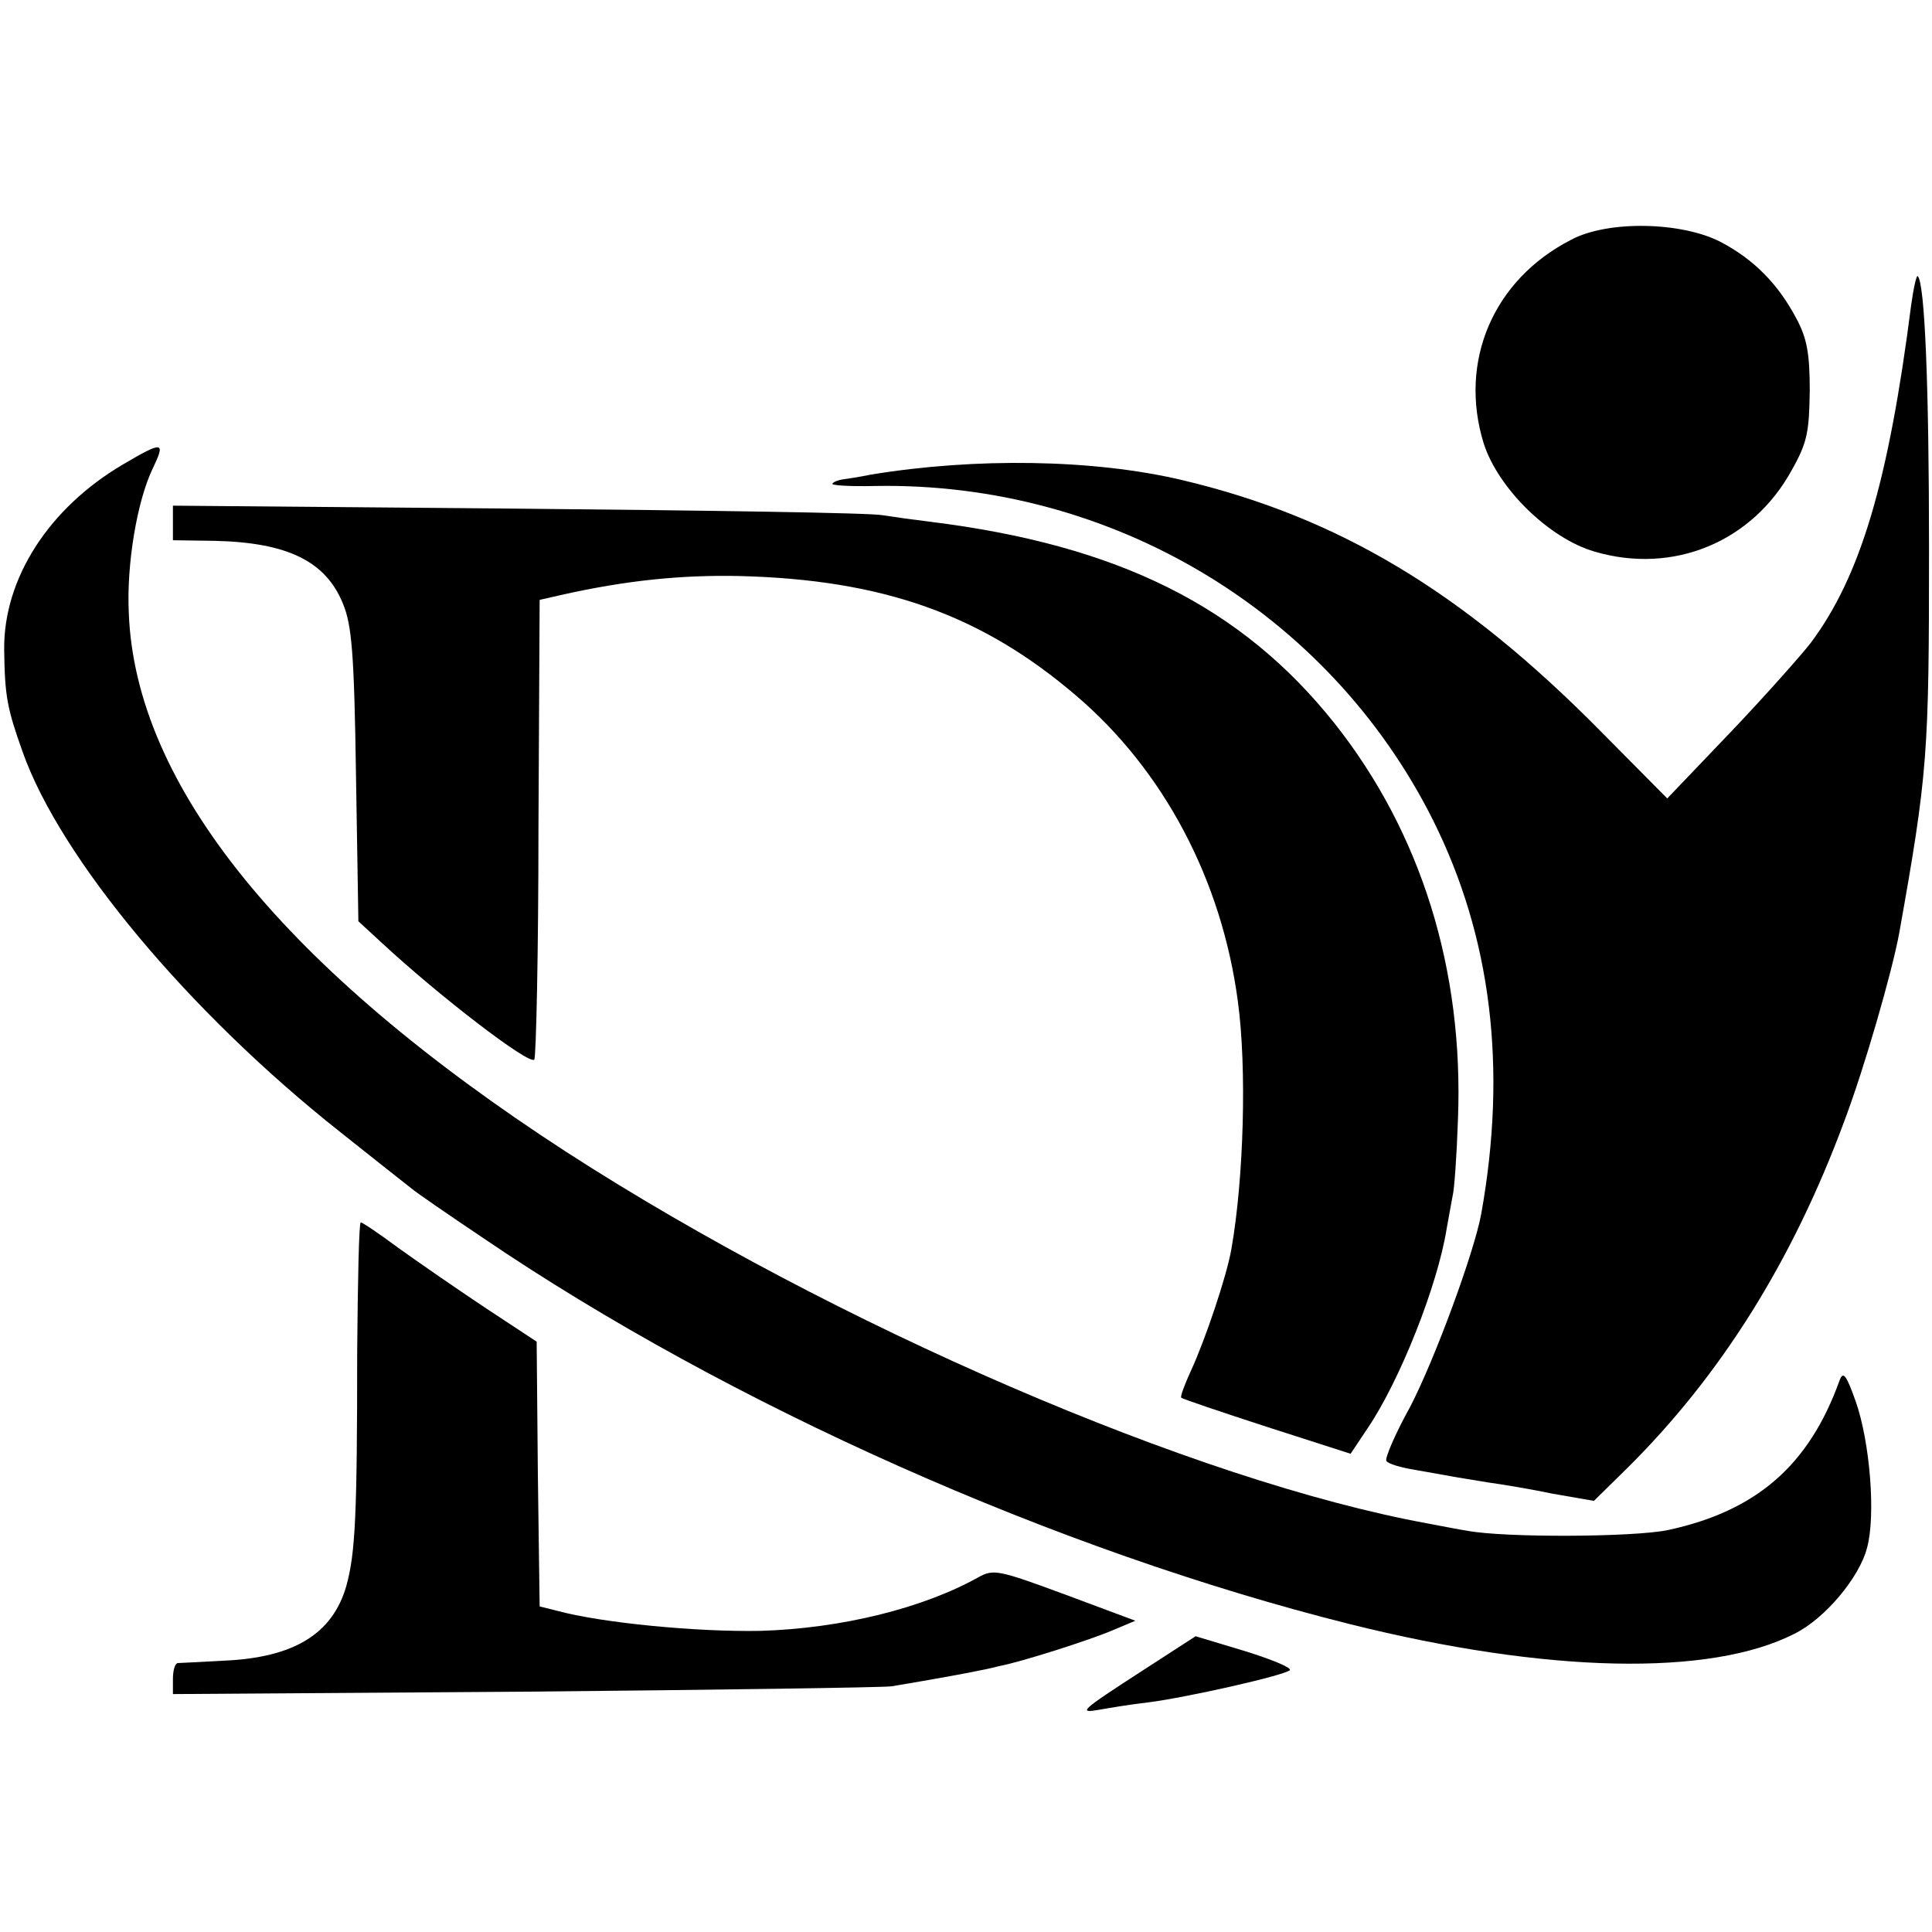
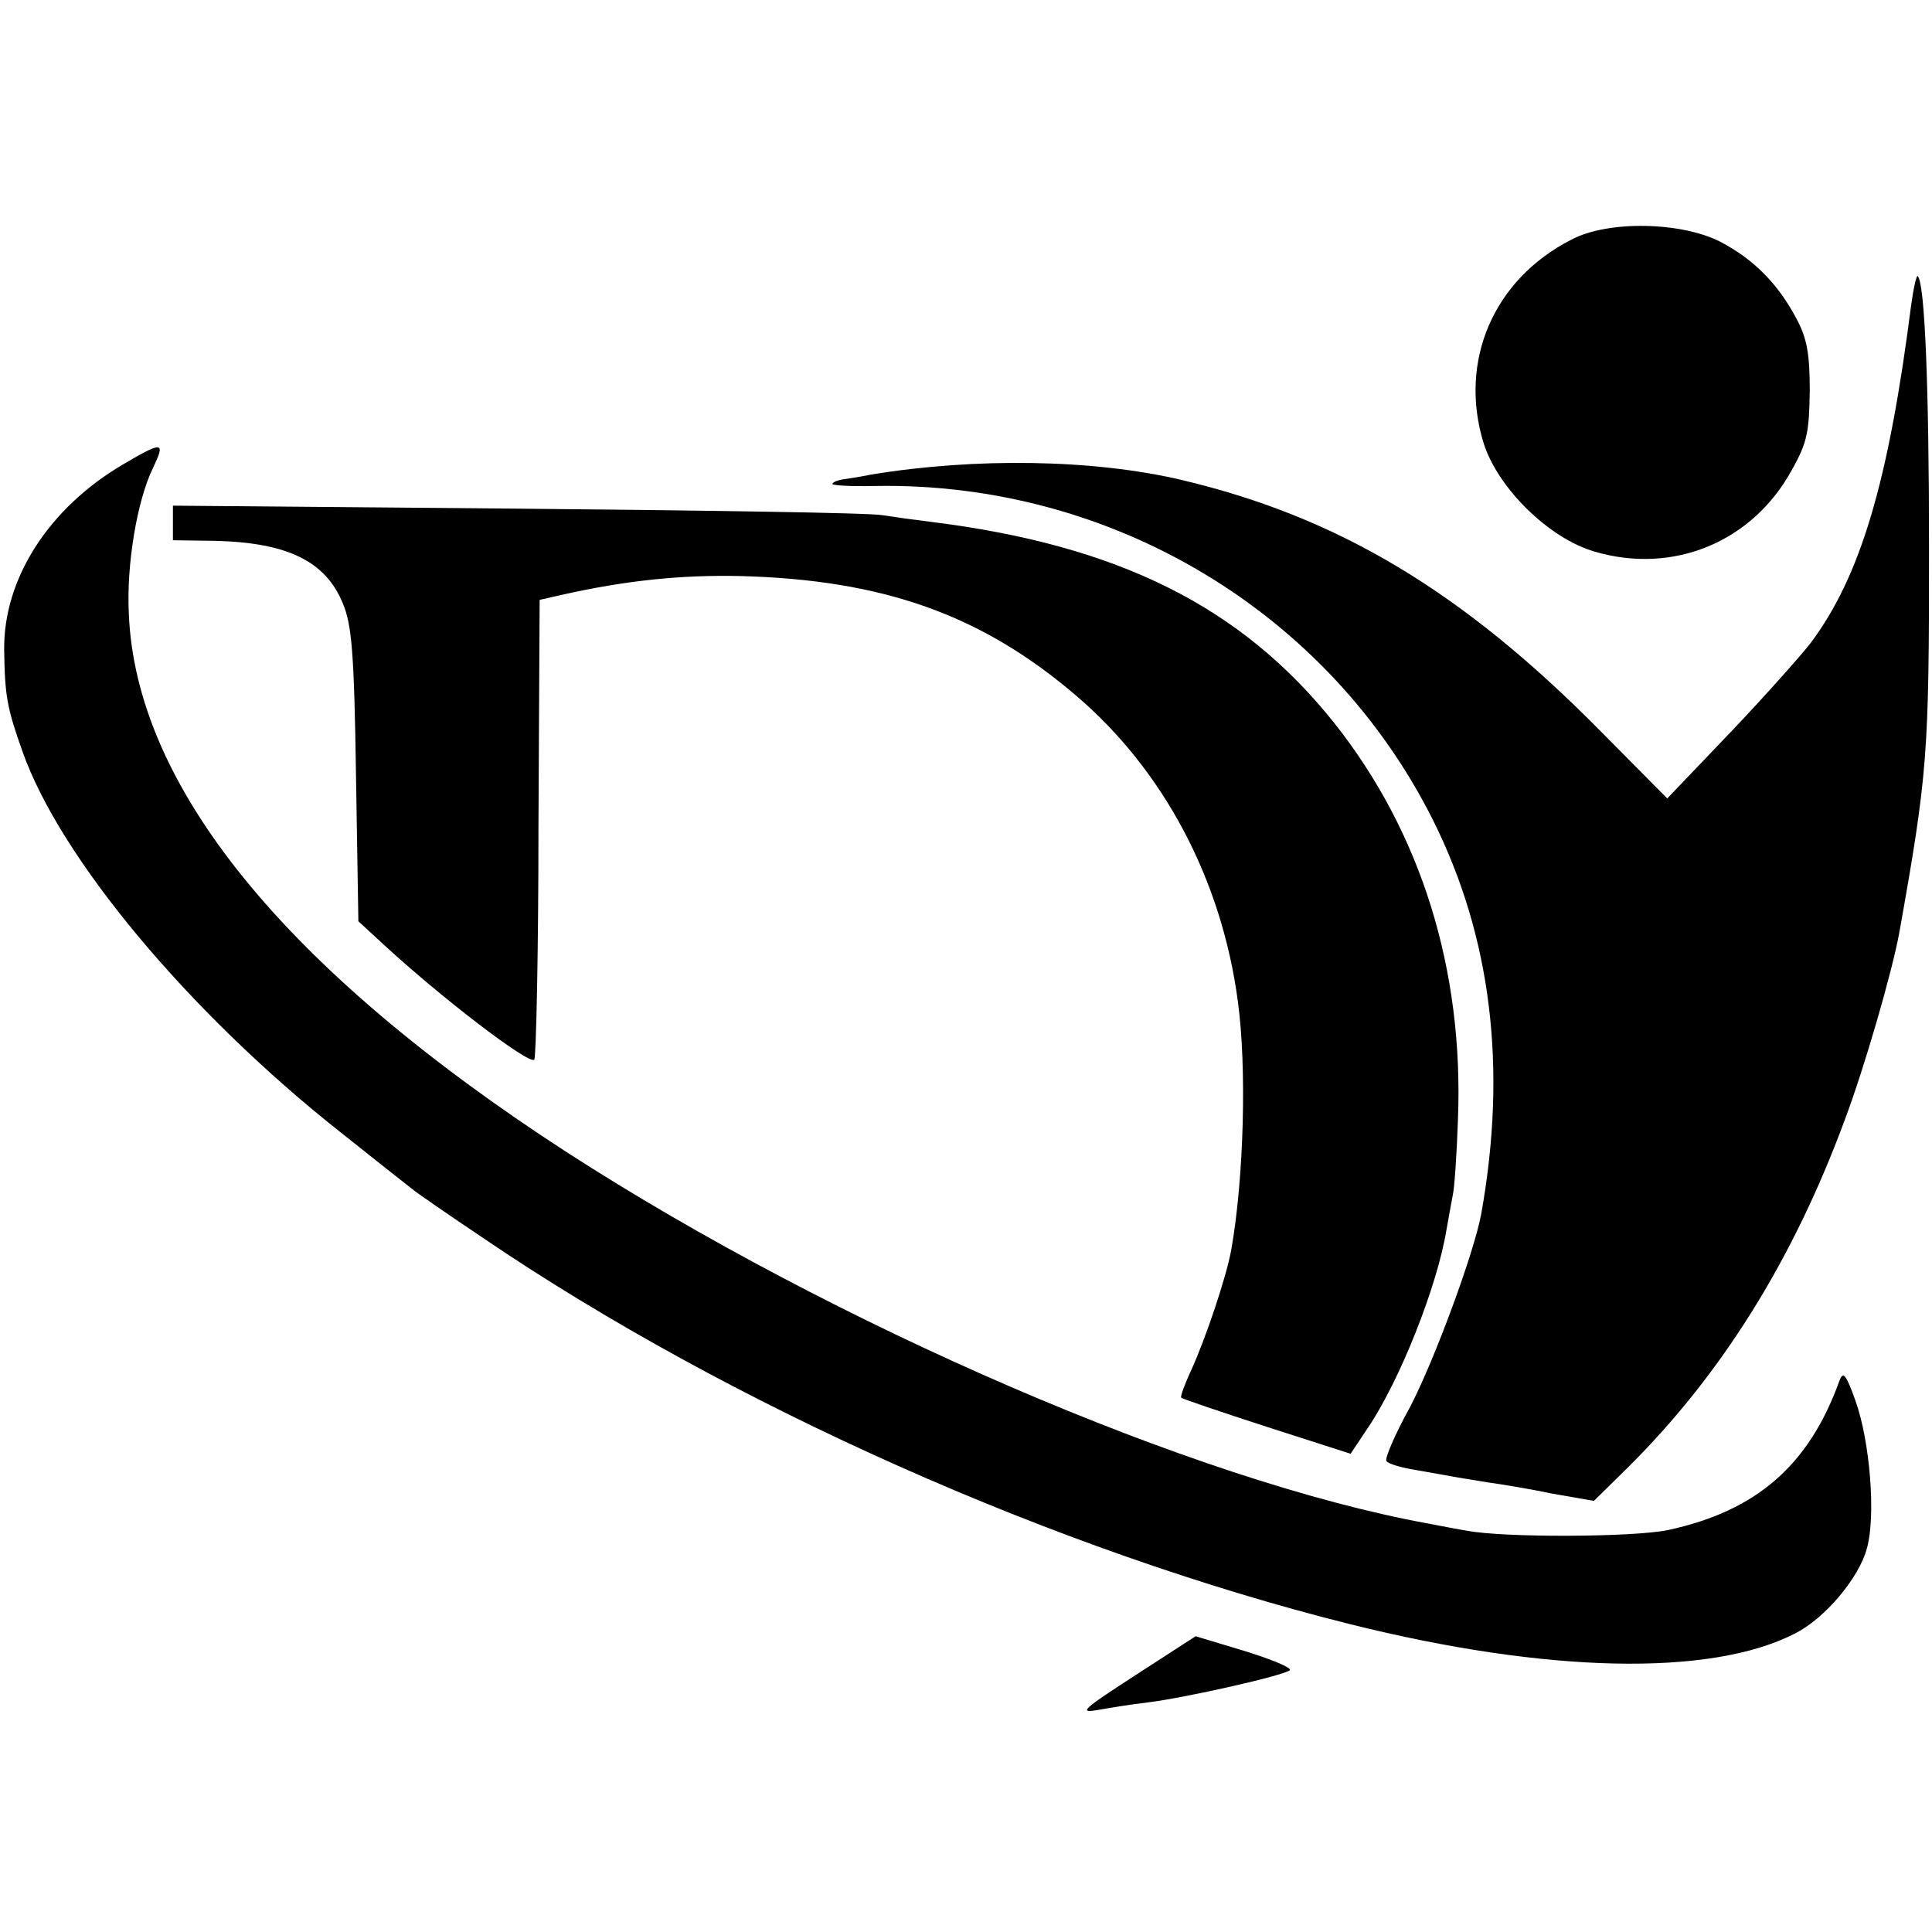
<svg xmlns="http://www.w3.org/2000/svg" version="1.0" width="324pt" height="324pt" viewBox="0 0 324 324" preserveAspectRatio="xMidYMid meet">
  <g transform="translate(0,324) scale(0.1,-0.1)" fill="#000000" stroke="none">
    <path d="M2635 2838 c-131 -67 -189 -204 -147 -341 24 -76 110 -160 186 -182 132 -39 265 16 331 137 26 46 29 64 30 133 0 63 -5 88 -22 120 -31 59 -72 100 -127 129 -65 34 -189 37 -251 4z" />
    <path d="M3205 2728 c-38 -297 -85 -455 -169 -567 -14 -18 -73 -85 -132 -147 l-108 -113 -112 113 c-231 234 -440 359 -702 421 -148 35 -346 38 -522 9 -19 -4 -40 -7 -47 -8 -7 -1 -15 -4 -17 -7 -3 -3 29 -5 72 -4 396 7 760 -211 935 -560 98 -196 125 -416 81 -661 -12 -65 -78 -244 -119 -323 -25 -45 -43 -87 -40 -91 3 -5 24 -11 48 -15 23 -4 51 -9 62 -11 10 -2 37 -6 60 -10 22 -3 71 -11 109 -19 l69 -12 57 56 c156 155 276 346 363 581 34 90 80 250 92 315 48 269 50 301 50 645 0 271 -7 446 -19 457 -2 2 -7 -20 -11 -49z" />
    <path d="M206 2461 c-124 -73 -200 -191 -199 -310 1 -79 5 -99 31 -172 63 -178 278 -436 532 -637 58 -46 112 -89 120 -95 8 -7 62 -44 120 -83 412 -280 963 -525 1455 -648 329 -82 603 -88 744 -16 51 25 109 94 122 144 15 54 5 178 -19 246 -16 45 -21 51 -27 35 -51 -142 -139 -219 -288 -251 -58 -12 -275 -13 -337 -1 -14 2 -43 8 -65 12 -390 71 -996 333 -1445 623 -472 306 -723 614 -734 904 -4 82 14 188 40 242 22 46 18 47 -50 7z" />
    <path d="M290 2363 l0 -29 71 -1 c121 -3 185 -34 214 -105 15 -36 19 -83 22 -288 l4 -245 38 -35 c98 -91 248 -206 257 -197 3 3 7 178 7 388 l2 383 35 8 c111 25 203 34 300 32 241 -6 406 -65 564 -200 147 -125 245 -309 272 -514 15 -110 10 -296 -11 -415 -8 -46 -44 -152 -67 -202 -11 -24 -19 -45 -17 -47 2 -2 67 -24 144 -49 l140 -45 28 42 c55 81 118 241 133 335 3 18 8 43 10 55 3 11 7 69 9 128 10 252 -62 482 -207 665 -156 196 -363 299 -678 338 -25 3 -61 8 -80 11 -19 4 -295 8 -612 11 l-578 5 0 -29z" />
-     <path d="M599 973 c0 -274 -3 -337 -18 -392 -23 -81 -88 -121 -206 -126 -38 -2 -73 -4 -77 -4 -5 -1 -8 -13 -8 -27 l0 -25 588 4 c323 3 601 7 617 9 66 11 121 21 140 25 11 2 30 6 41 9 37 7 150 43 190 60 l38 16 -118 44 c-111 41 -120 43 -145 29 -93 -52 -230 -86 -366 -90 -105 -2 -265 13 -342 34 l-28 7 -3 222 -2 222 -88 58 c-48 32 -113 77 -145 100 -31 23 -59 42 -62 42 -3 0 -5 -98 -6 -217z" />
    <path d="M1917 439 c-105 -68 -111 -73 -72 -66 17 3 53 9 80 12 64 8 228 45 238 54 4 4 -30 18 -75 32 l-83 25 -88 -57z" />
  </g>
</svg>